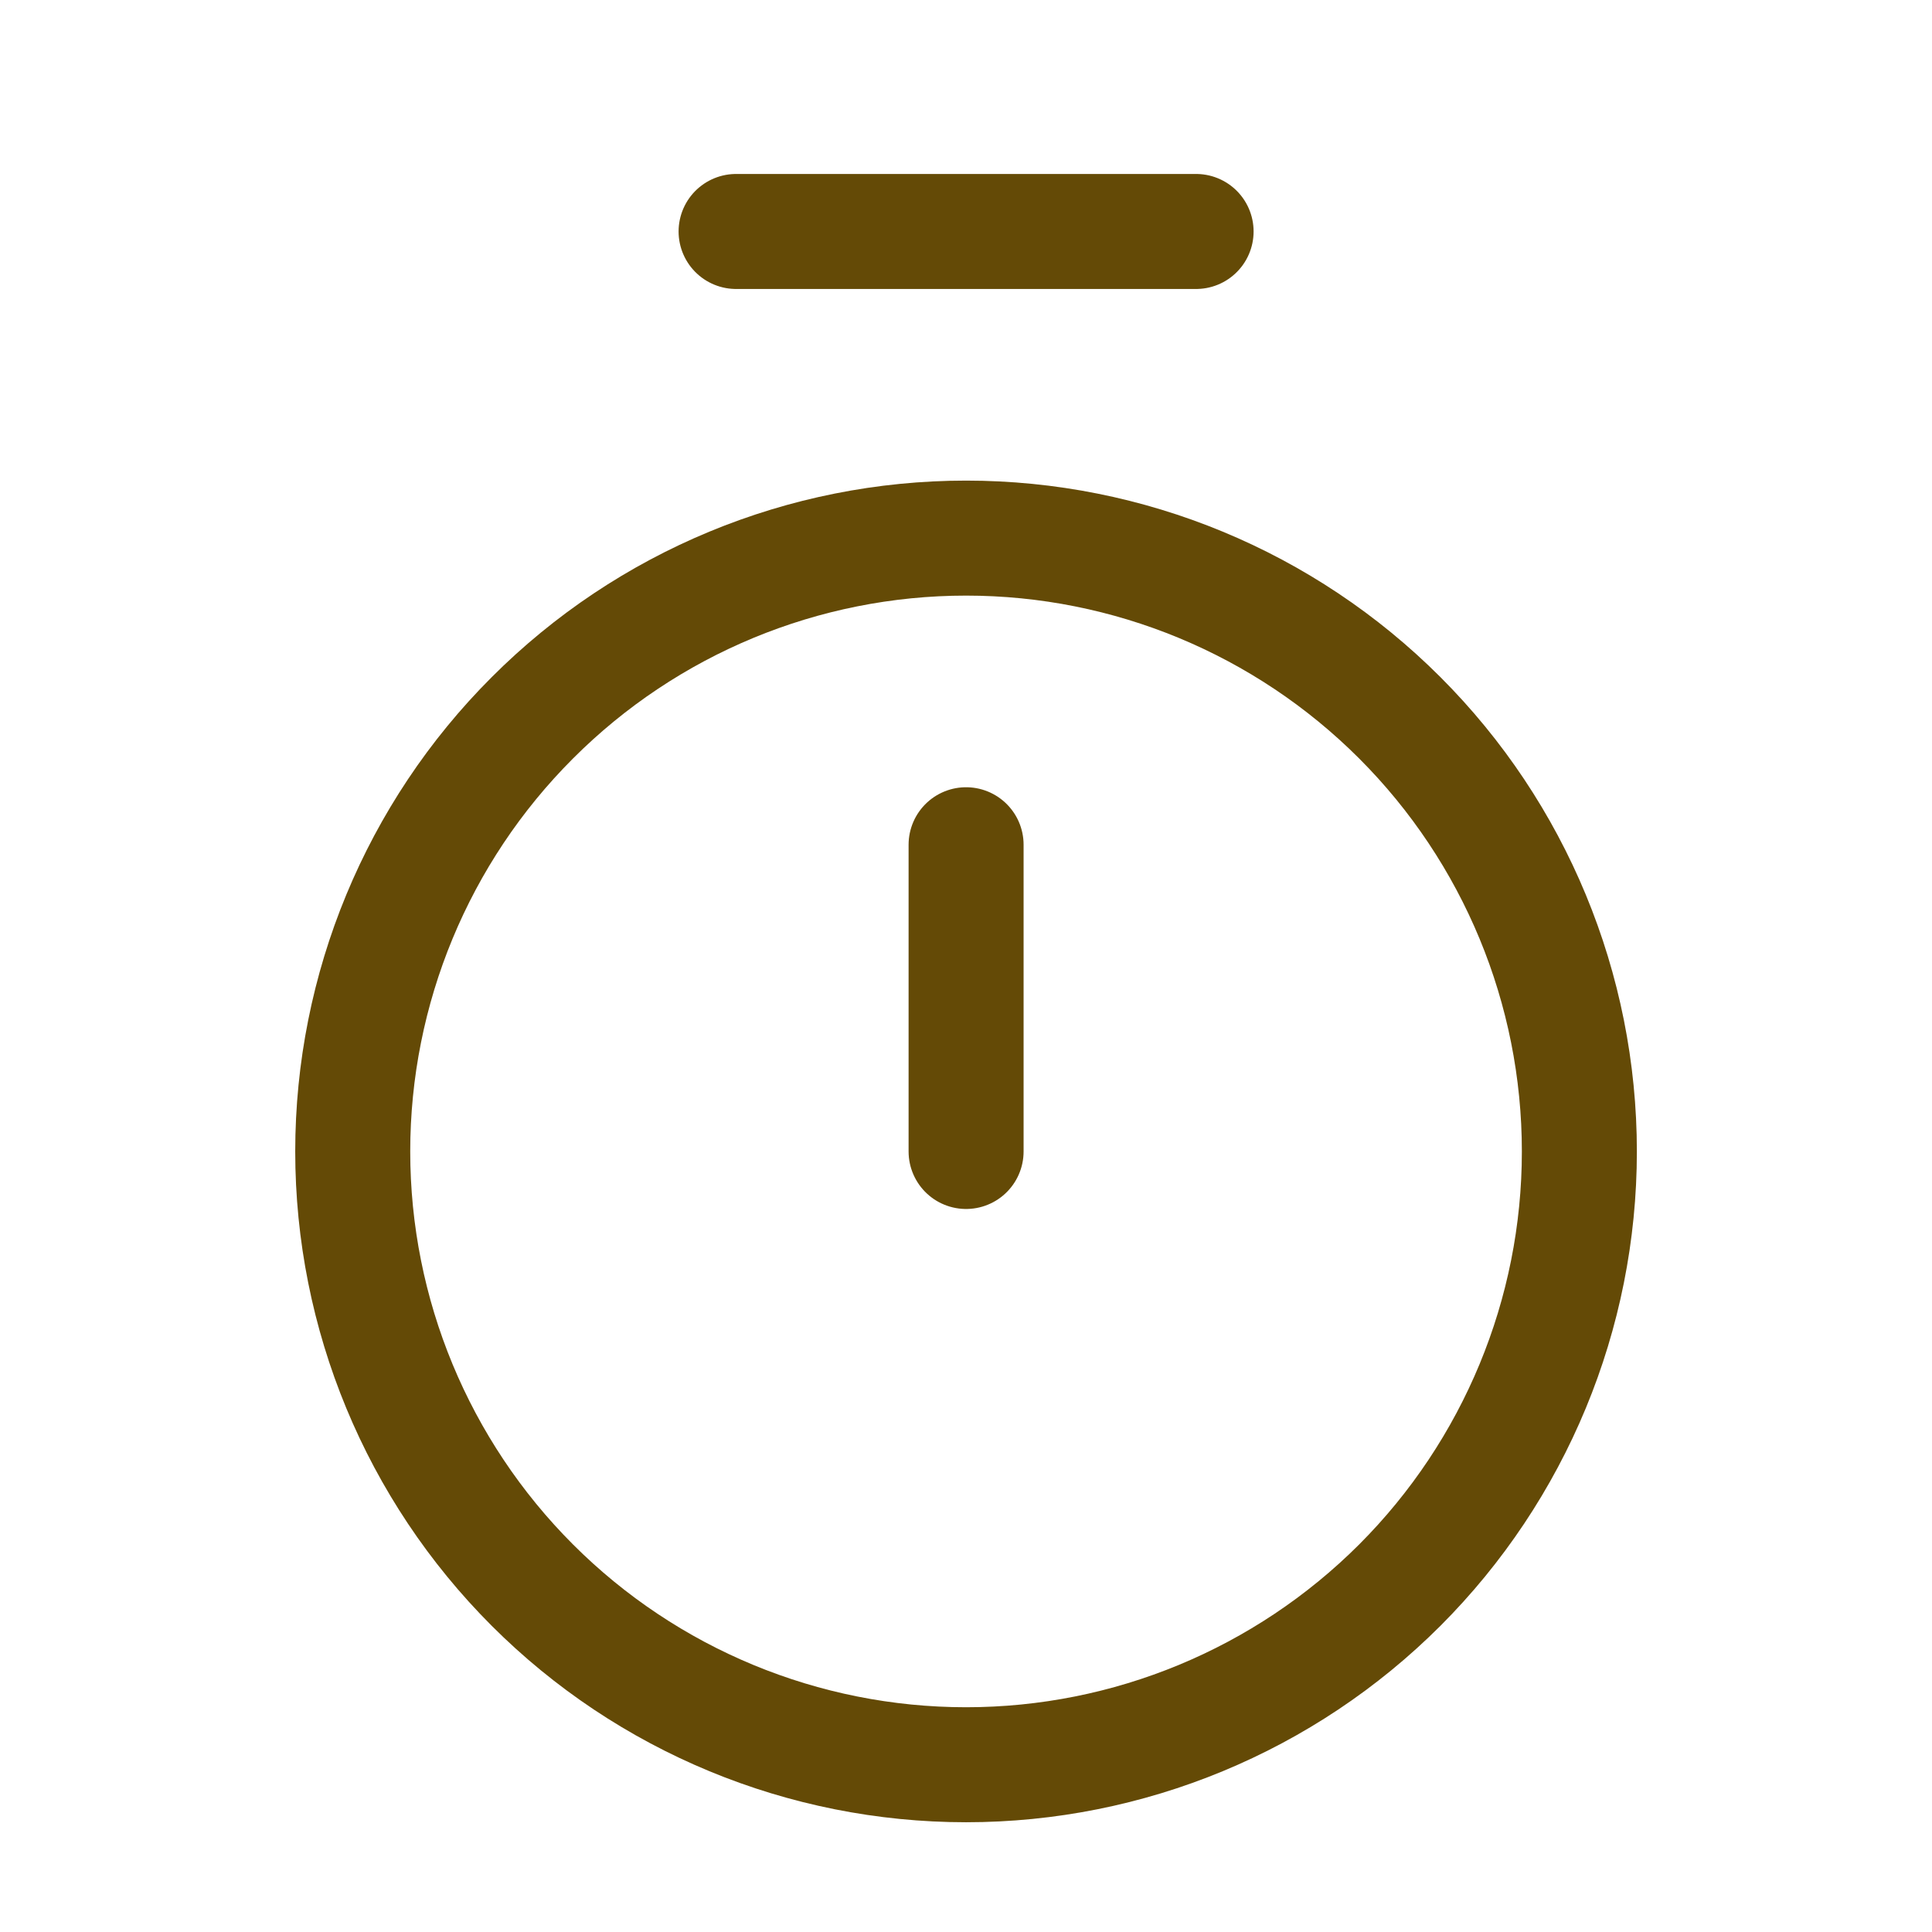
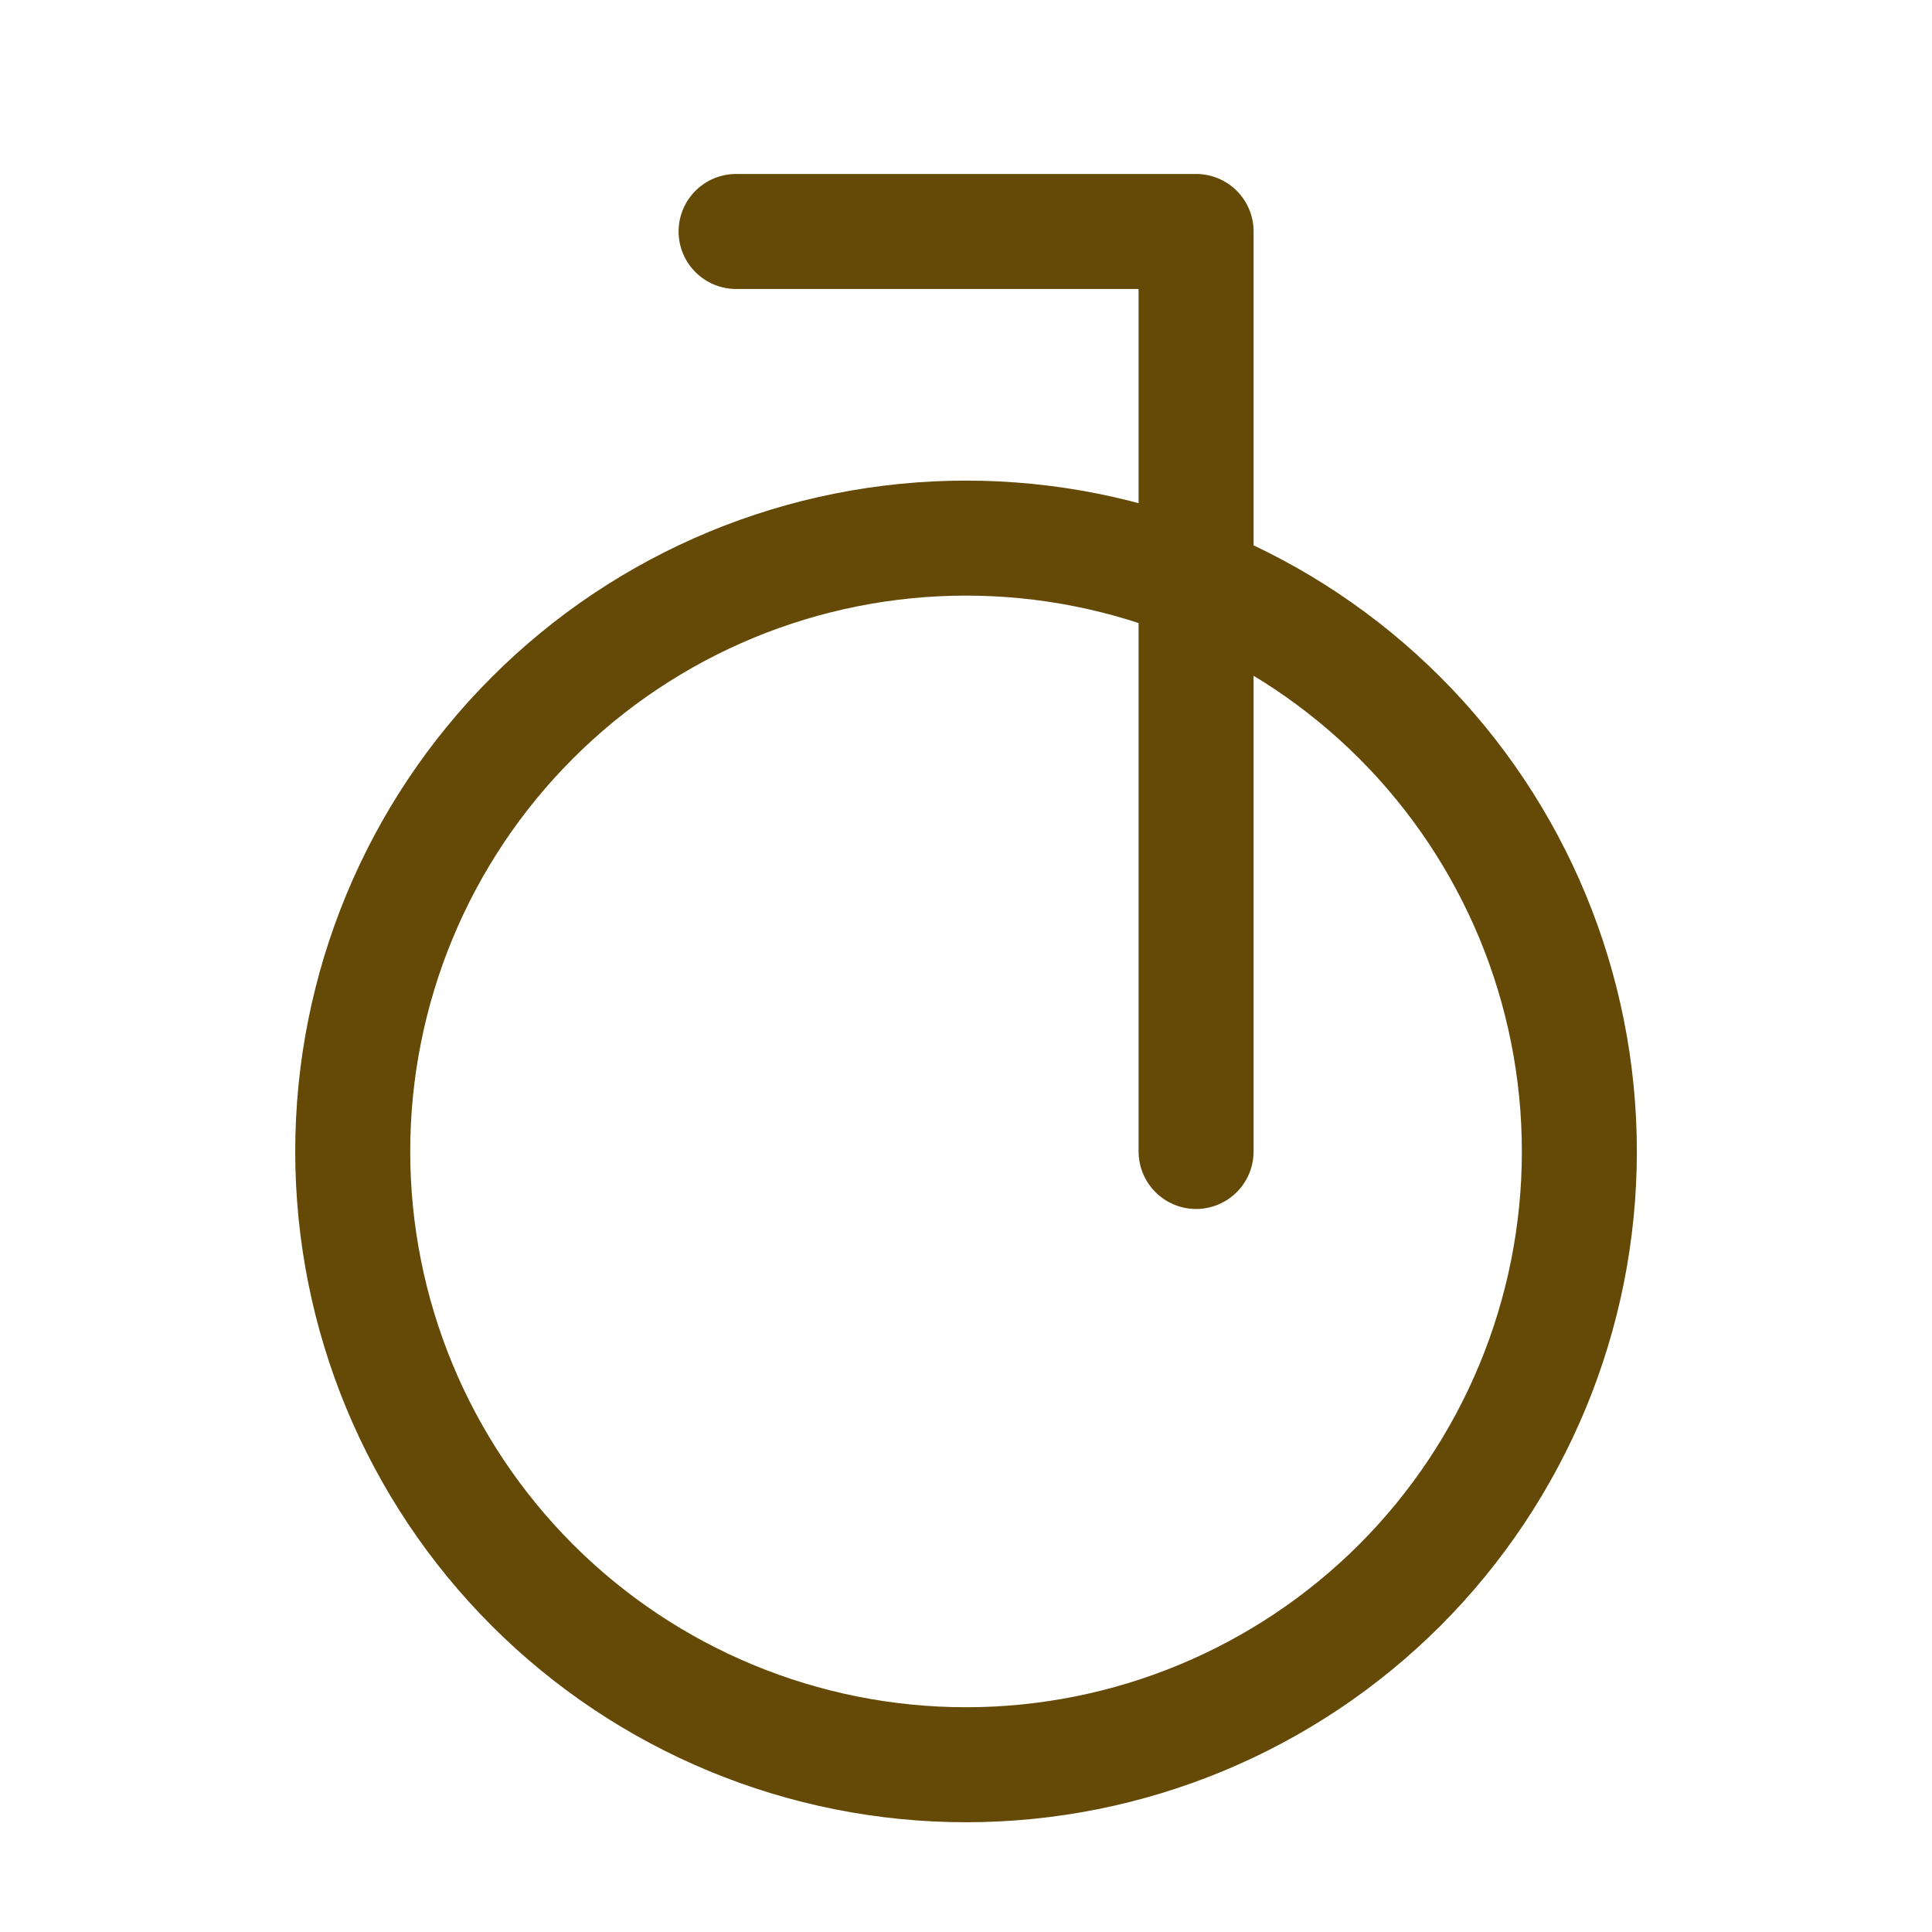
<svg xmlns="http://www.w3.org/2000/svg" width="21" height="21" viewBox="0 0 21 21" fill="none">
-   <path d="M8.001 2.516H13.001M10.501 9.182V12.516M10.501 19.182C12.269 19.182 13.964 18.48 15.215 17.23C16.465 15.979 17.167 14.284 17.167 12.516C17.167 10.748 16.465 9.052 15.215 7.802C13.964 6.551 12.269 5.849 10.501 5.849C8.733 5.849 7.037 6.551 5.787 7.802C4.536 9.052 3.834 10.748 3.834 12.516C3.834 14.284 4.536 15.979 5.787 17.23C7.037 18.48 8.733 19.182 10.501 19.182Z" stroke="#644A06" stroke-width="1.25" stroke-linecap="round" stroke-linejoin="round" />
+   <path d="M8.001 2.516H13.001V12.516M10.501 19.182C12.269 19.182 13.964 18.48 15.215 17.23C16.465 15.979 17.167 14.284 17.167 12.516C17.167 10.748 16.465 9.052 15.215 7.802C13.964 6.551 12.269 5.849 10.501 5.849C8.733 5.849 7.037 6.551 5.787 7.802C4.536 9.052 3.834 10.748 3.834 12.516C3.834 14.284 4.536 15.979 5.787 17.23C7.037 18.48 8.733 19.182 10.501 19.182Z" stroke="#644A06" stroke-width="1.25" stroke-linecap="round" stroke-linejoin="round" />
</svg>